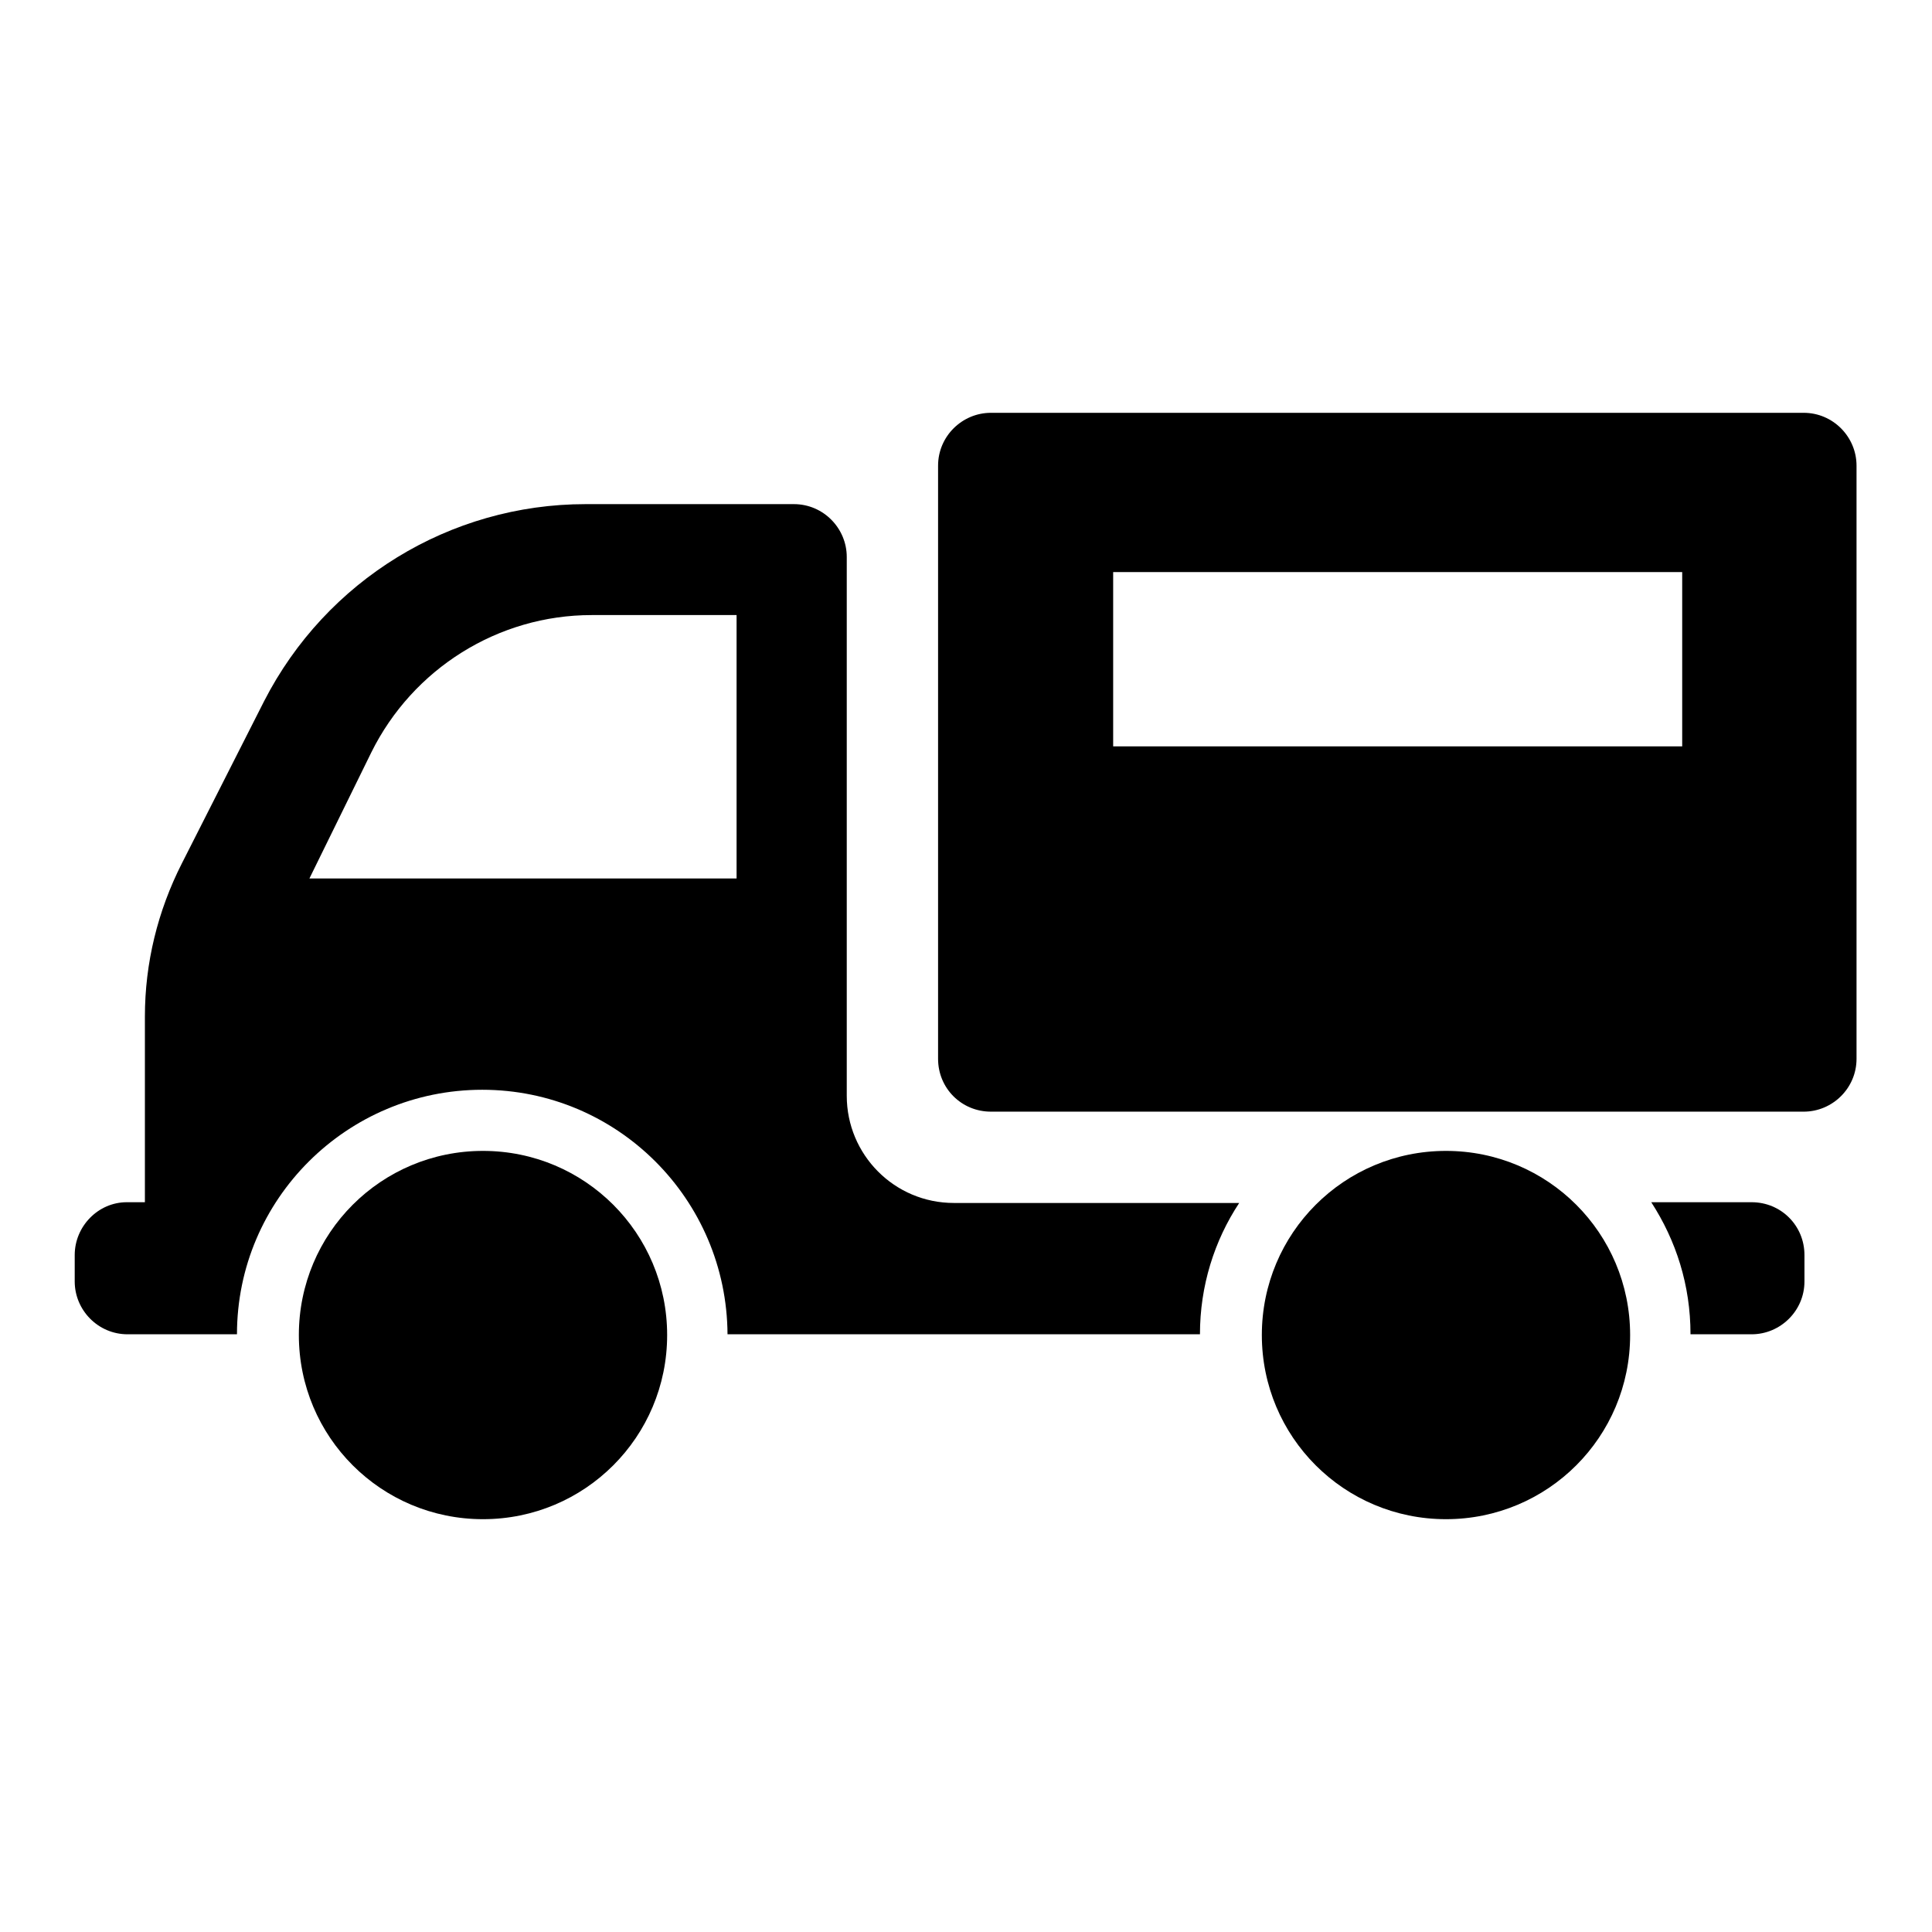
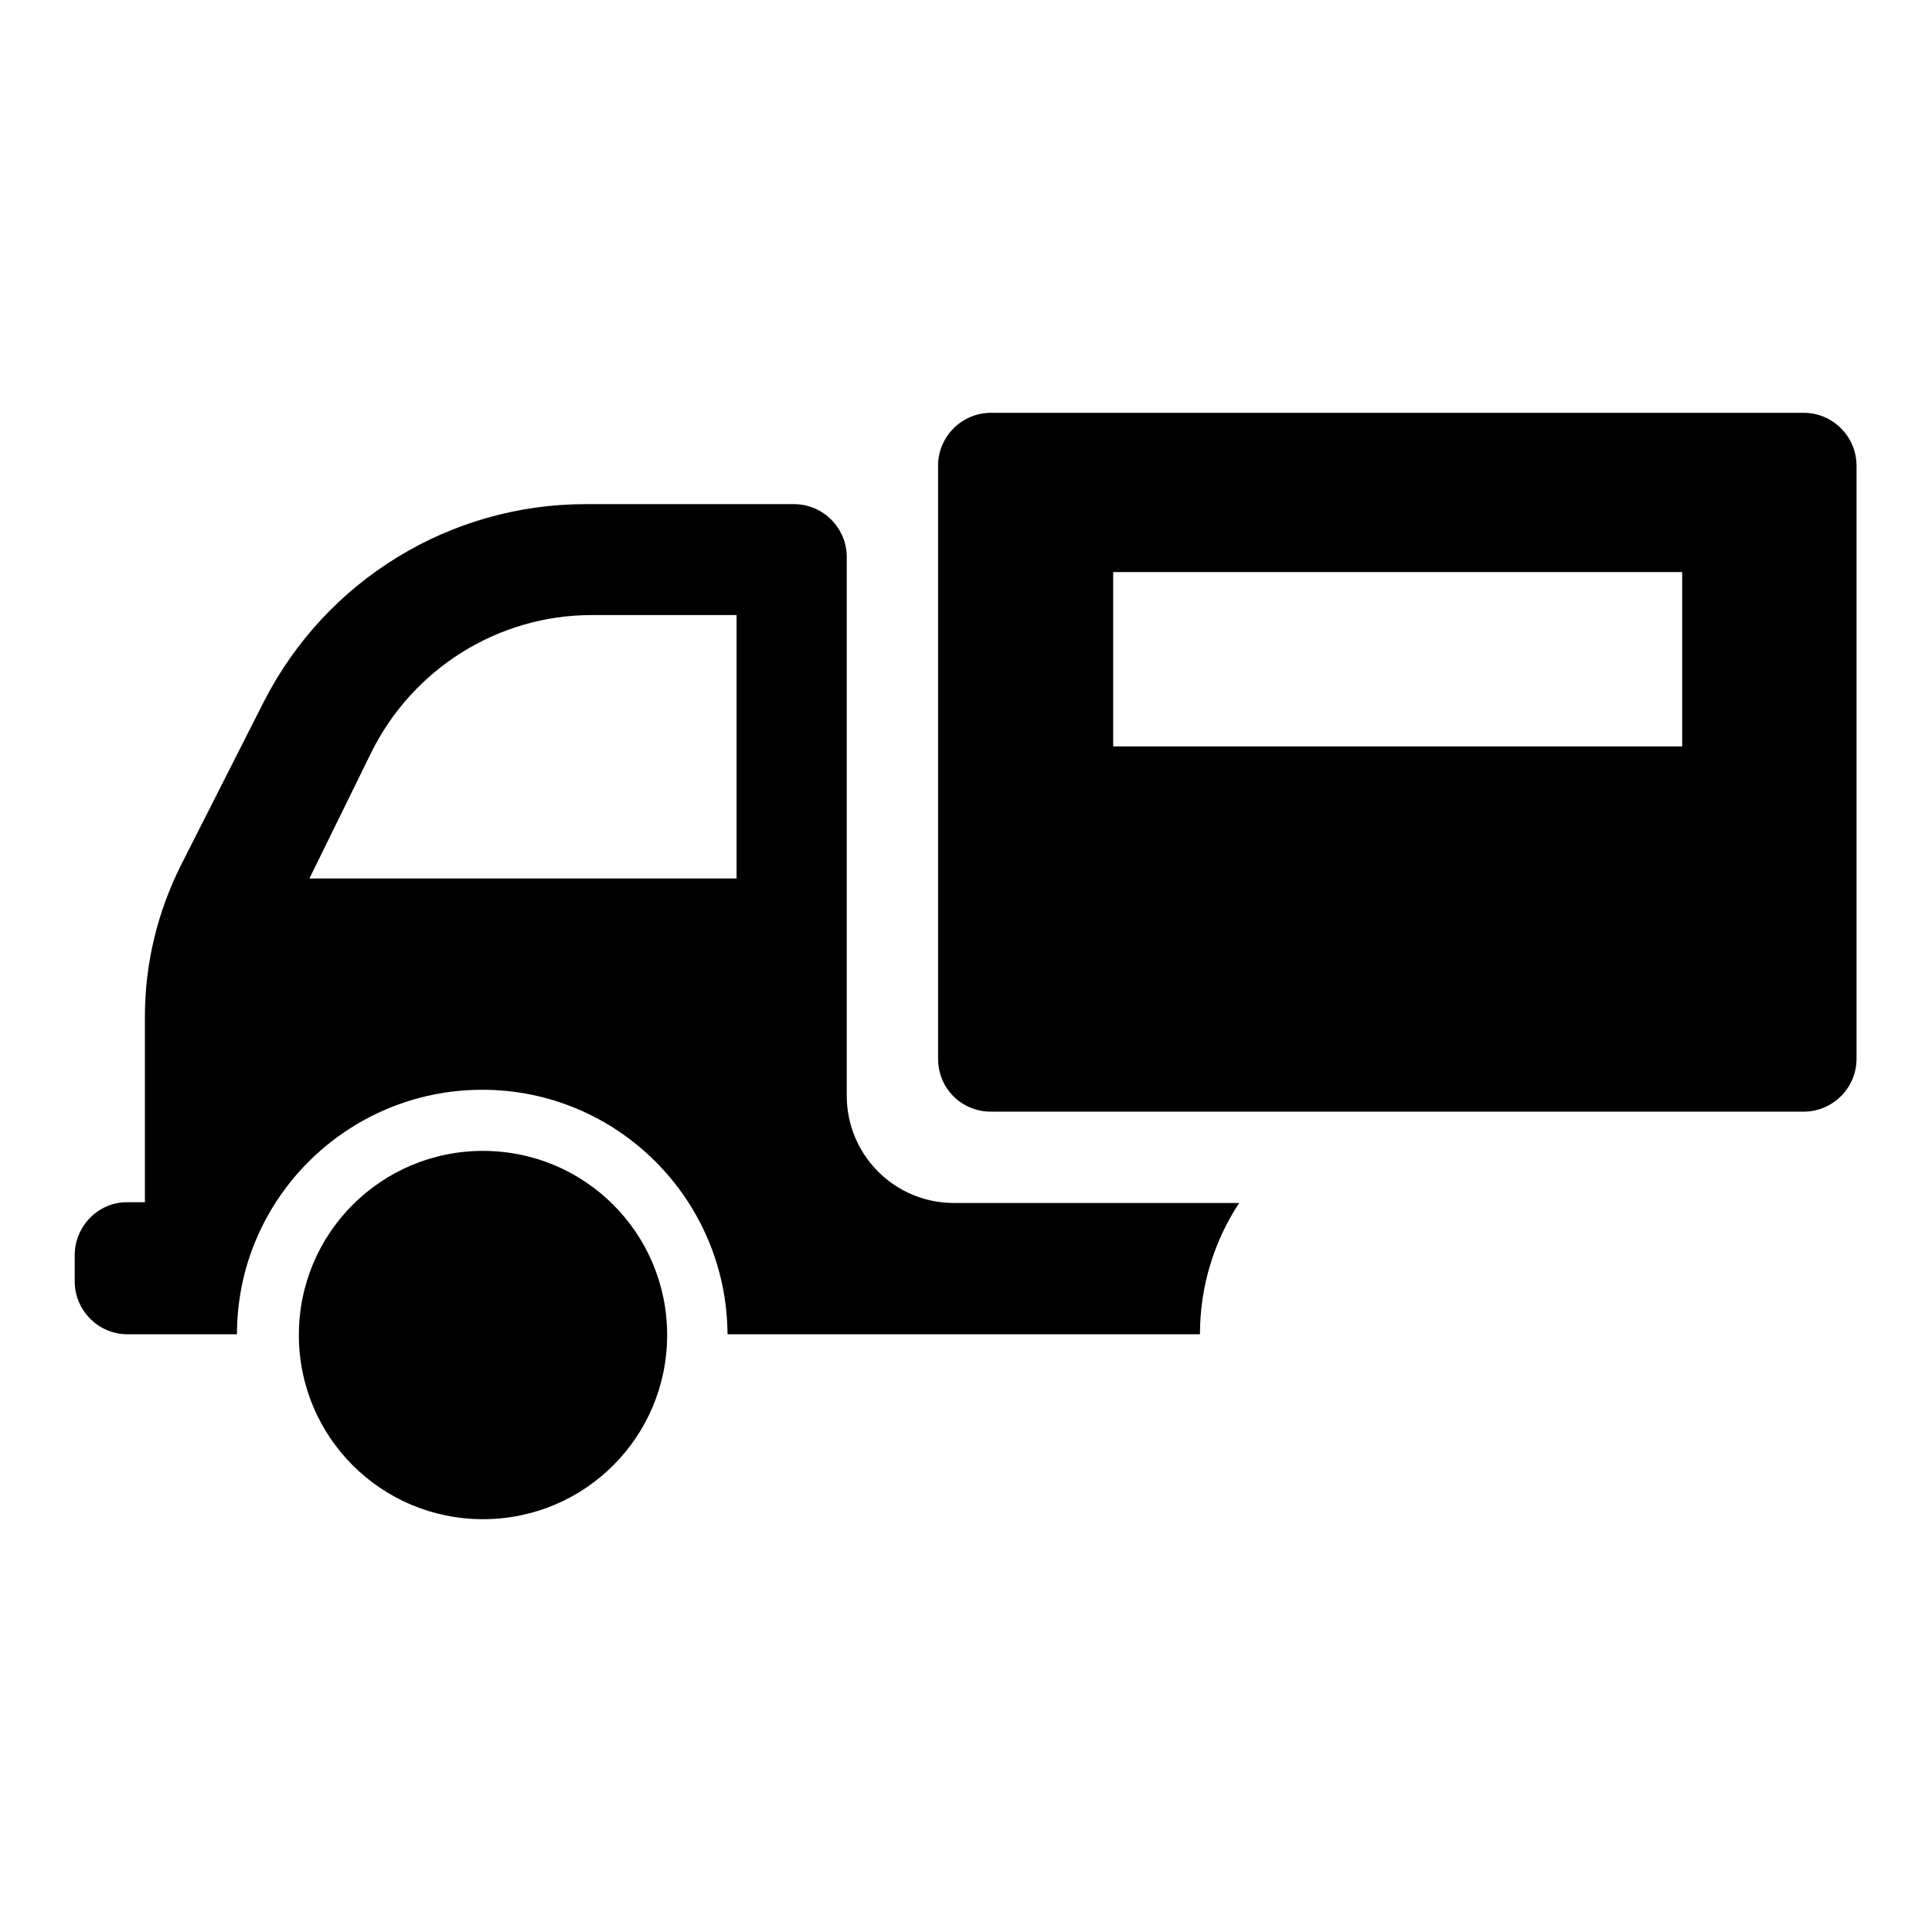
<svg xmlns="http://www.w3.org/2000/svg" version="1.1" x="0px" y="0px" viewBox="0 0 256 256" enable-background="new 0 0 256 256" xml:space="preserve">
  <g>
    <g>
      <g>
        <g>
          <path fill="#000000" d="M131.3,54.7c-3.8,0-7,3.1-7,7v78.6c0,3.9,3.1,7,7,7H239c3.8,0,7-3.1,7-7V61.7c0-3.8-3.1-7-7-7H131.3z M222.9,98.9h-75.4V75.8h75.4V98.9z" />
          <g>
            <path fill="#000000" d="M64,152.5c13.5,0,24.4,10.9,24.4,24.4c0,13.5-10.9,24.4-24.4,24.4c-13.5,0-24.4-10.9-24.4-24.4S50.5,152.5,64,152.5z" />
          </g>
          <g>
-             <path fill="#000000" d="M191.6,152.5c13.5,0,24.4,10.9,24.4,24.4c0,13.5-10.9,24.4-24.4,24.4c-13.5,0-24.4-10.9-24.4-24.4S178.1,152.5,191.6,152.5z" />
-           </g>
+             </g>
          <path fill="#000000" d="M112.2,73.8c0-3.8-3.1-7-7-7H77.6c-18,0-34.4,10.1-42.6,26.1l-10.9,21.5c-3.2,6.3-4.9,13.2-4.9,20.3v24.6h-2.4c-3.8,0-6.9,3.2-6.9,7v3.5c0,3.8,3.1,7,7,7h14.5c0-17.9,14.6-32.4,32.5-32.4c17.9,0,32.4,14.5,32.5,32.4h62.6c0-6.4,1.9-12.4,5.2-17.4h-37.8c-7.9,0-14.2-6.4-14.2-14.2V73.8L112.2,73.8L112.2,73.8z M97.6,116.4H41l8.2-16.7c5.5-11.1,16.8-18.2,29.2-18.2h19.2V116.4z" />
-           <path fill="#000000" d="M224,176.8h8.1c3.8,0,7-3.1,7-7v-3.5c0-3.9-3.1-7-7-7h-13.3C222.1,164.4,224,170.3,224,176.8z" />
        </g>
      </g>
      <g />
      <g />
      <g />
      <g />
      <g />
      <g />
      <g />
      <g />
      <g />
      <g />
      <g />
      <g />
      <g />
      <g />
      <g />
    </g>
  </g>
</svg>